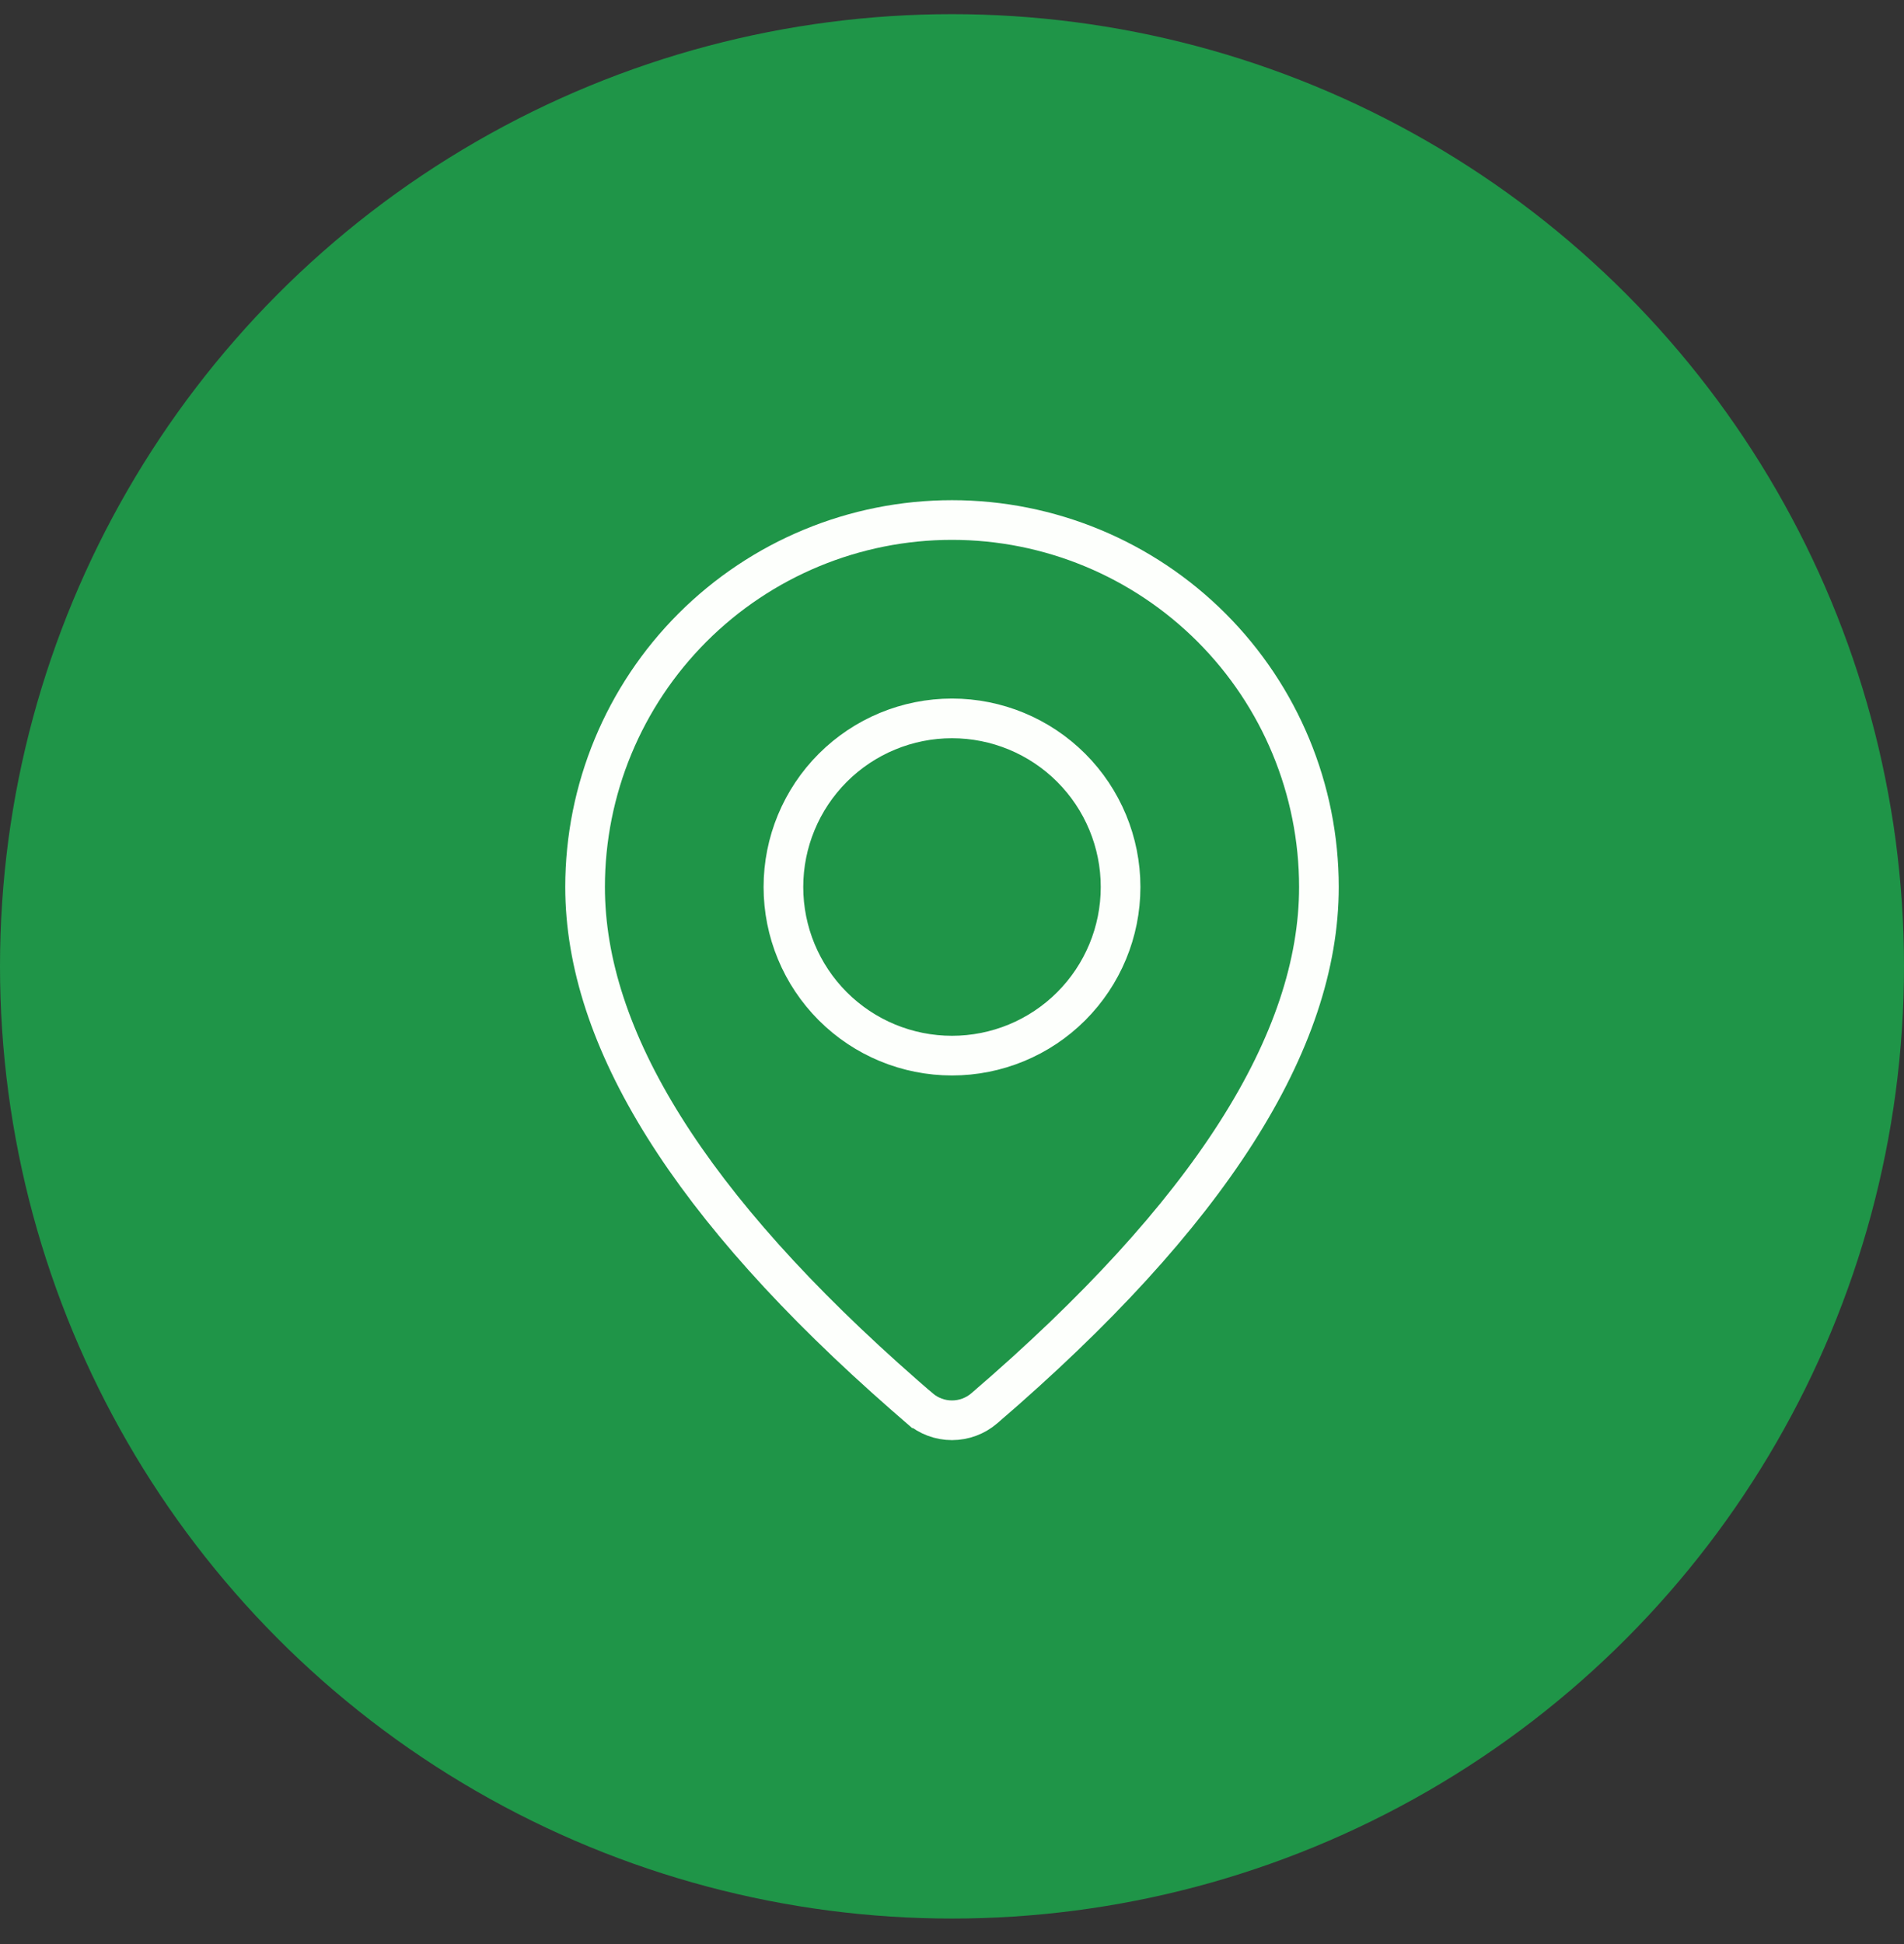
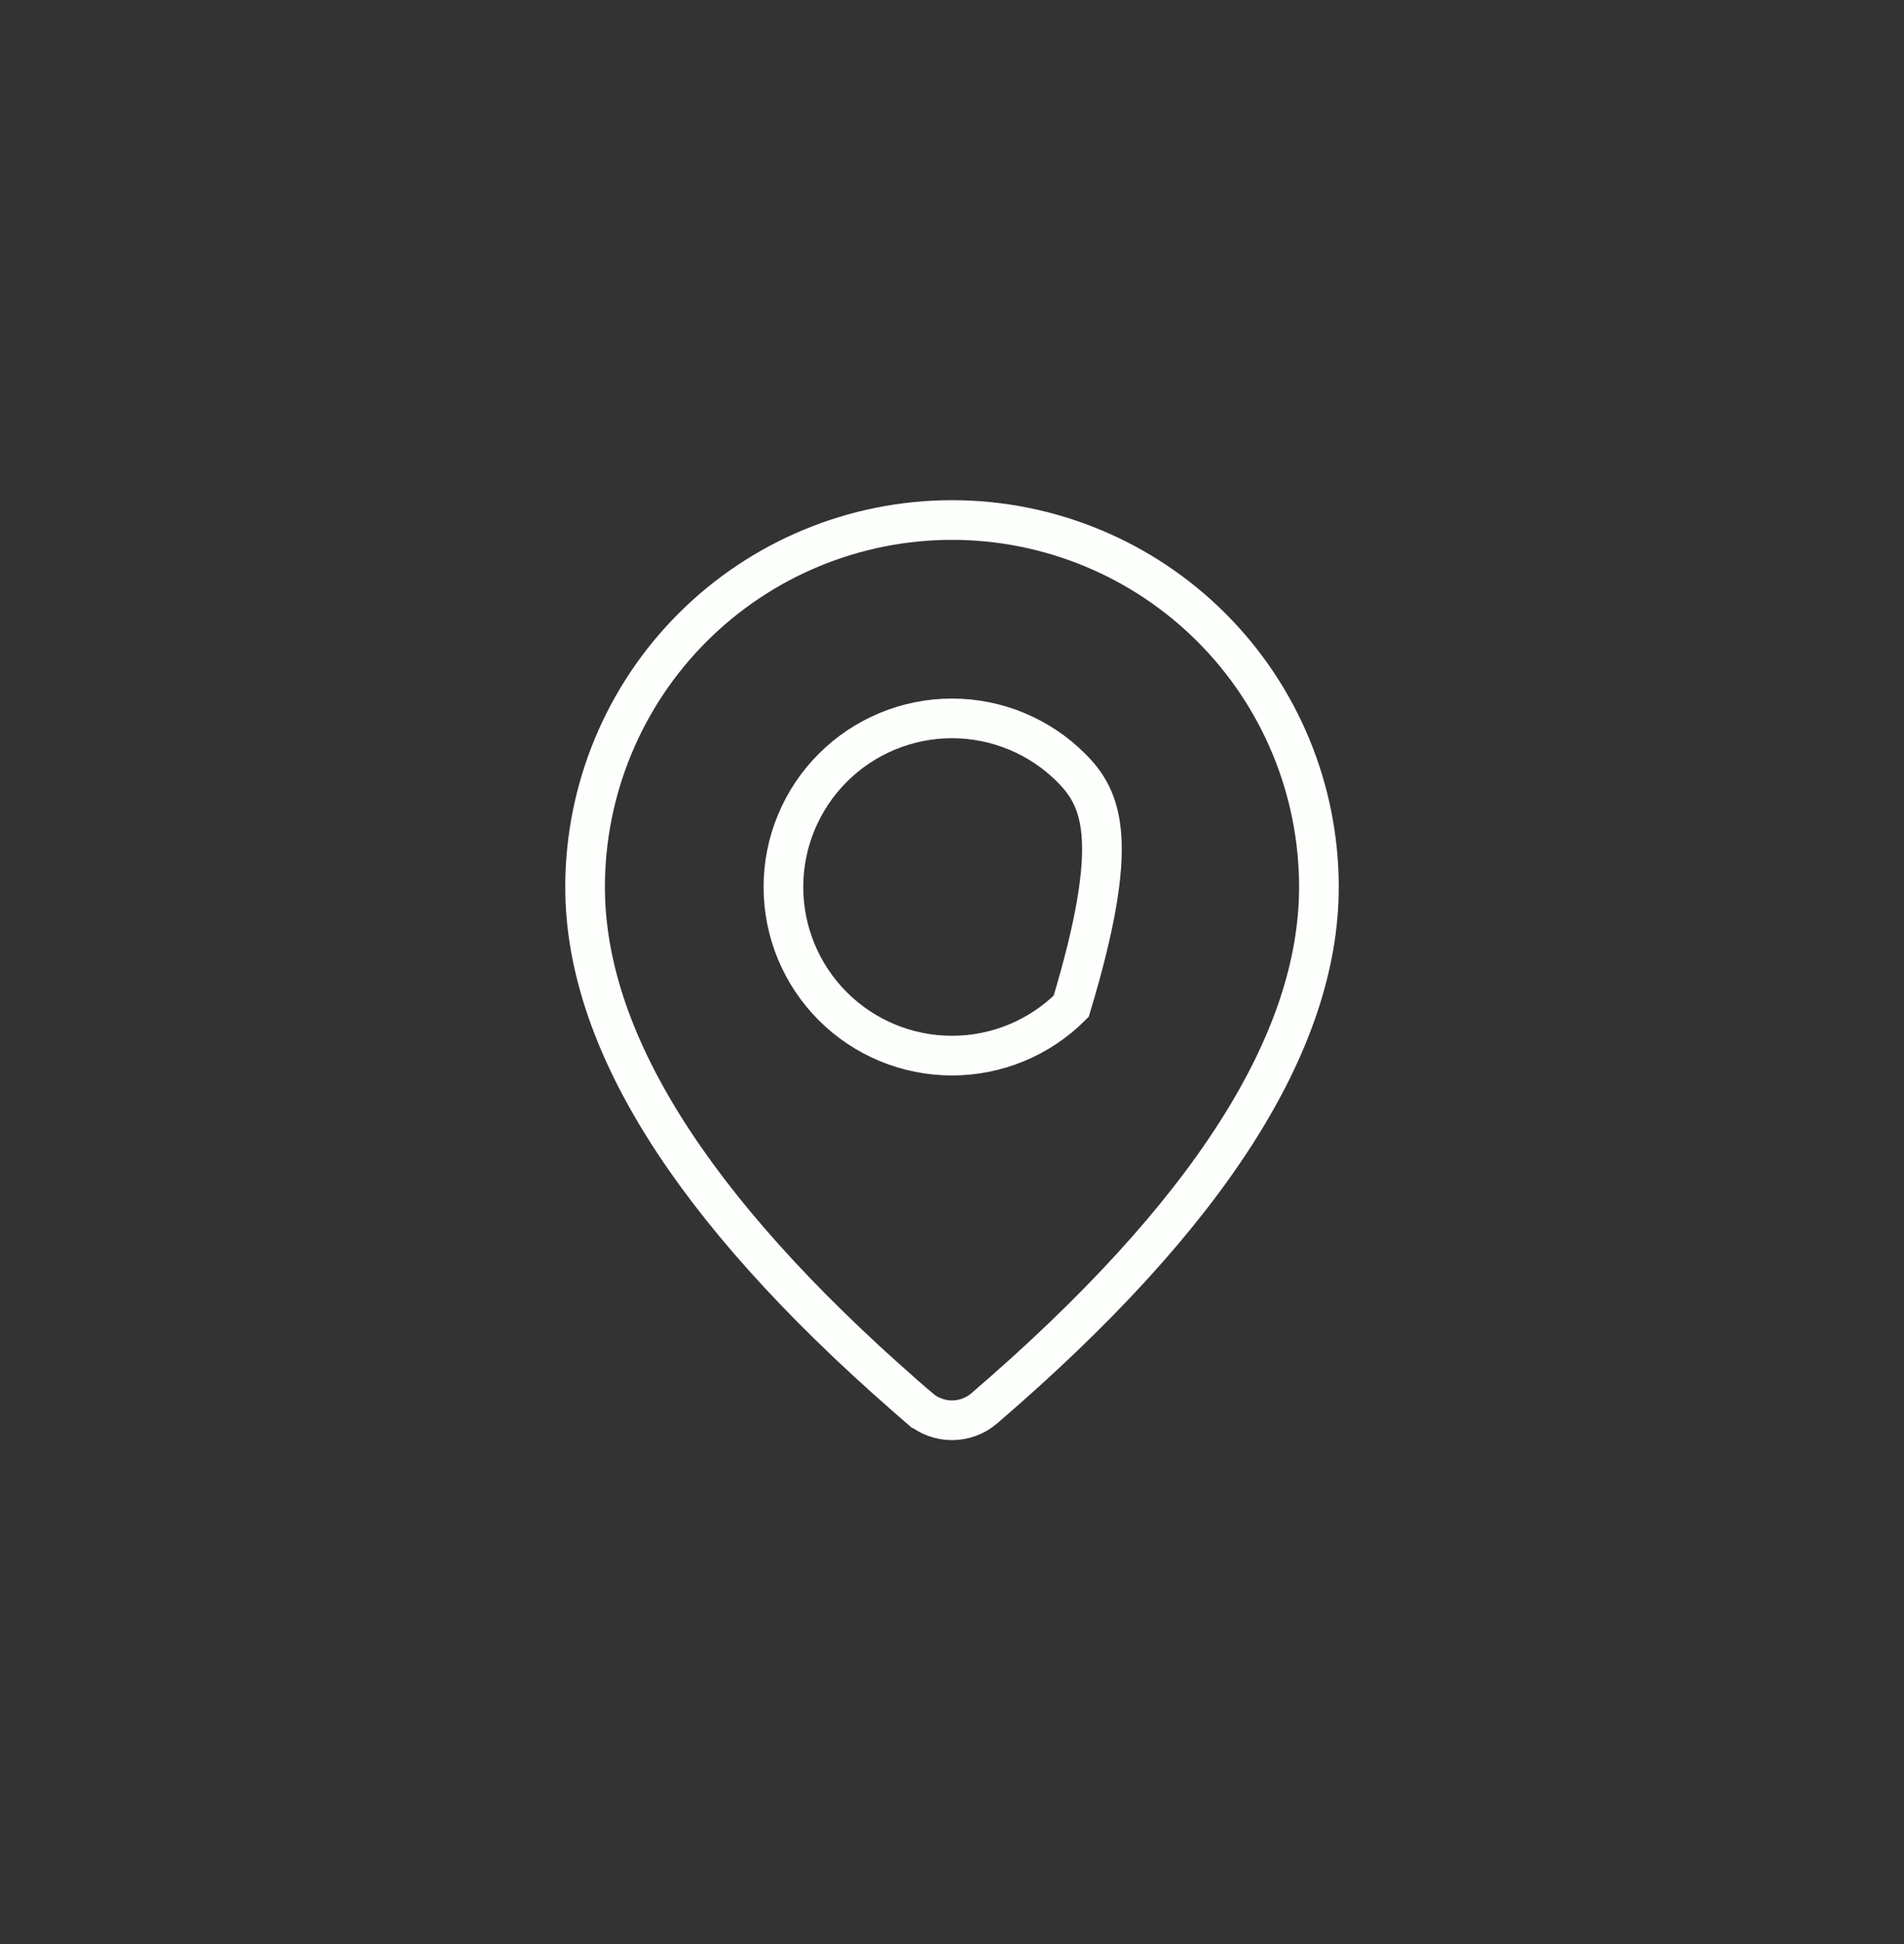
<svg xmlns="http://www.w3.org/2000/svg" width="48" height="49" viewBox="0 0 48 49" fill="none">
  <rect x="0" y="0" width="48" height="49" fill="#333333" stroke="none" />
-   <circle cx="24" cy="24.357" r="24" fill="#1F9548" />
-   <path d="M24.814 35.496L24.814 35.496C24.587 35.691 24.298 35.798 23.999 35.798C23.7 35.798 23.411 35.69 23.184 35.495C23.184 35.495 23.184 35.495 23.183 35.495L22.808 35.169C22.808 35.169 22.808 35.169 22.808 35.169C17.371 30.41 14.75 26.158 14.75 22.357C14.75 19.904 15.725 17.551 17.459 15.817C19.194 14.082 21.547 13.107 24 13.107C26.453 13.107 28.806 14.082 30.541 15.817C32.275 17.551 33.25 19.904 33.25 22.357C33.25 26.246 30.507 30.608 24.814 35.496ZM24 18.107C22.873 18.107 21.792 18.555 20.995 19.352C20.198 20.149 19.75 21.23 19.75 22.357C19.75 23.485 20.198 24.566 20.995 25.363C21.792 26.16 22.873 26.607 24 26.607C25.127 26.607 26.208 26.16 27.005 25.363C27.802 24.566 28.25 23.485 28.25 22.357C28.25 21.23 27.802 20.149 27.005 19.352C26.208 18.555 25.127 18.107 24 18.107Z" stroke="#FDFFFC" />
+   <path d="M24.814 35.496L24.814 35.496C24.587 35.691 24.298 35.798 23.999 35.798C23.7 35.798 23.411 35.69 23.184 35.495C23.184 35.495 23.184 35.495 23.183 35.495L22.808 35.169C22.808 35.169 22.808 35.169 22.808 35.169C17.371 30.41 14.75 26.158 14.75 22.357C14.75 19.904 15.725 17.551 17.459 15.817C19.194 14.082 21.547 13.107 24 13.107C26.453 13.107 28.806 14.082 30.541 15.817C32.275 17.551 33.25 19.904 33.25 22.357C33.25 26.246 30.507 30.608 24.814 35.496ZM24 18.107C22.873 18.107 21.792 18.555 20.995 19.352C20.198 20.149 19.75 21.23 19.75 22.357C19.75 23.485 20.198 24.566 20.995 25.363C21.792 26.16 22.873 26.607 24 26.607C25.127 26.607 26.208 26.16 27.005 25.363C28.25 21.23 27.802 20.149 27.005 19.352C26.208 18.555 25.127 18.107 24 18.107Z" stroke="#FDFFFC" />
</svg>